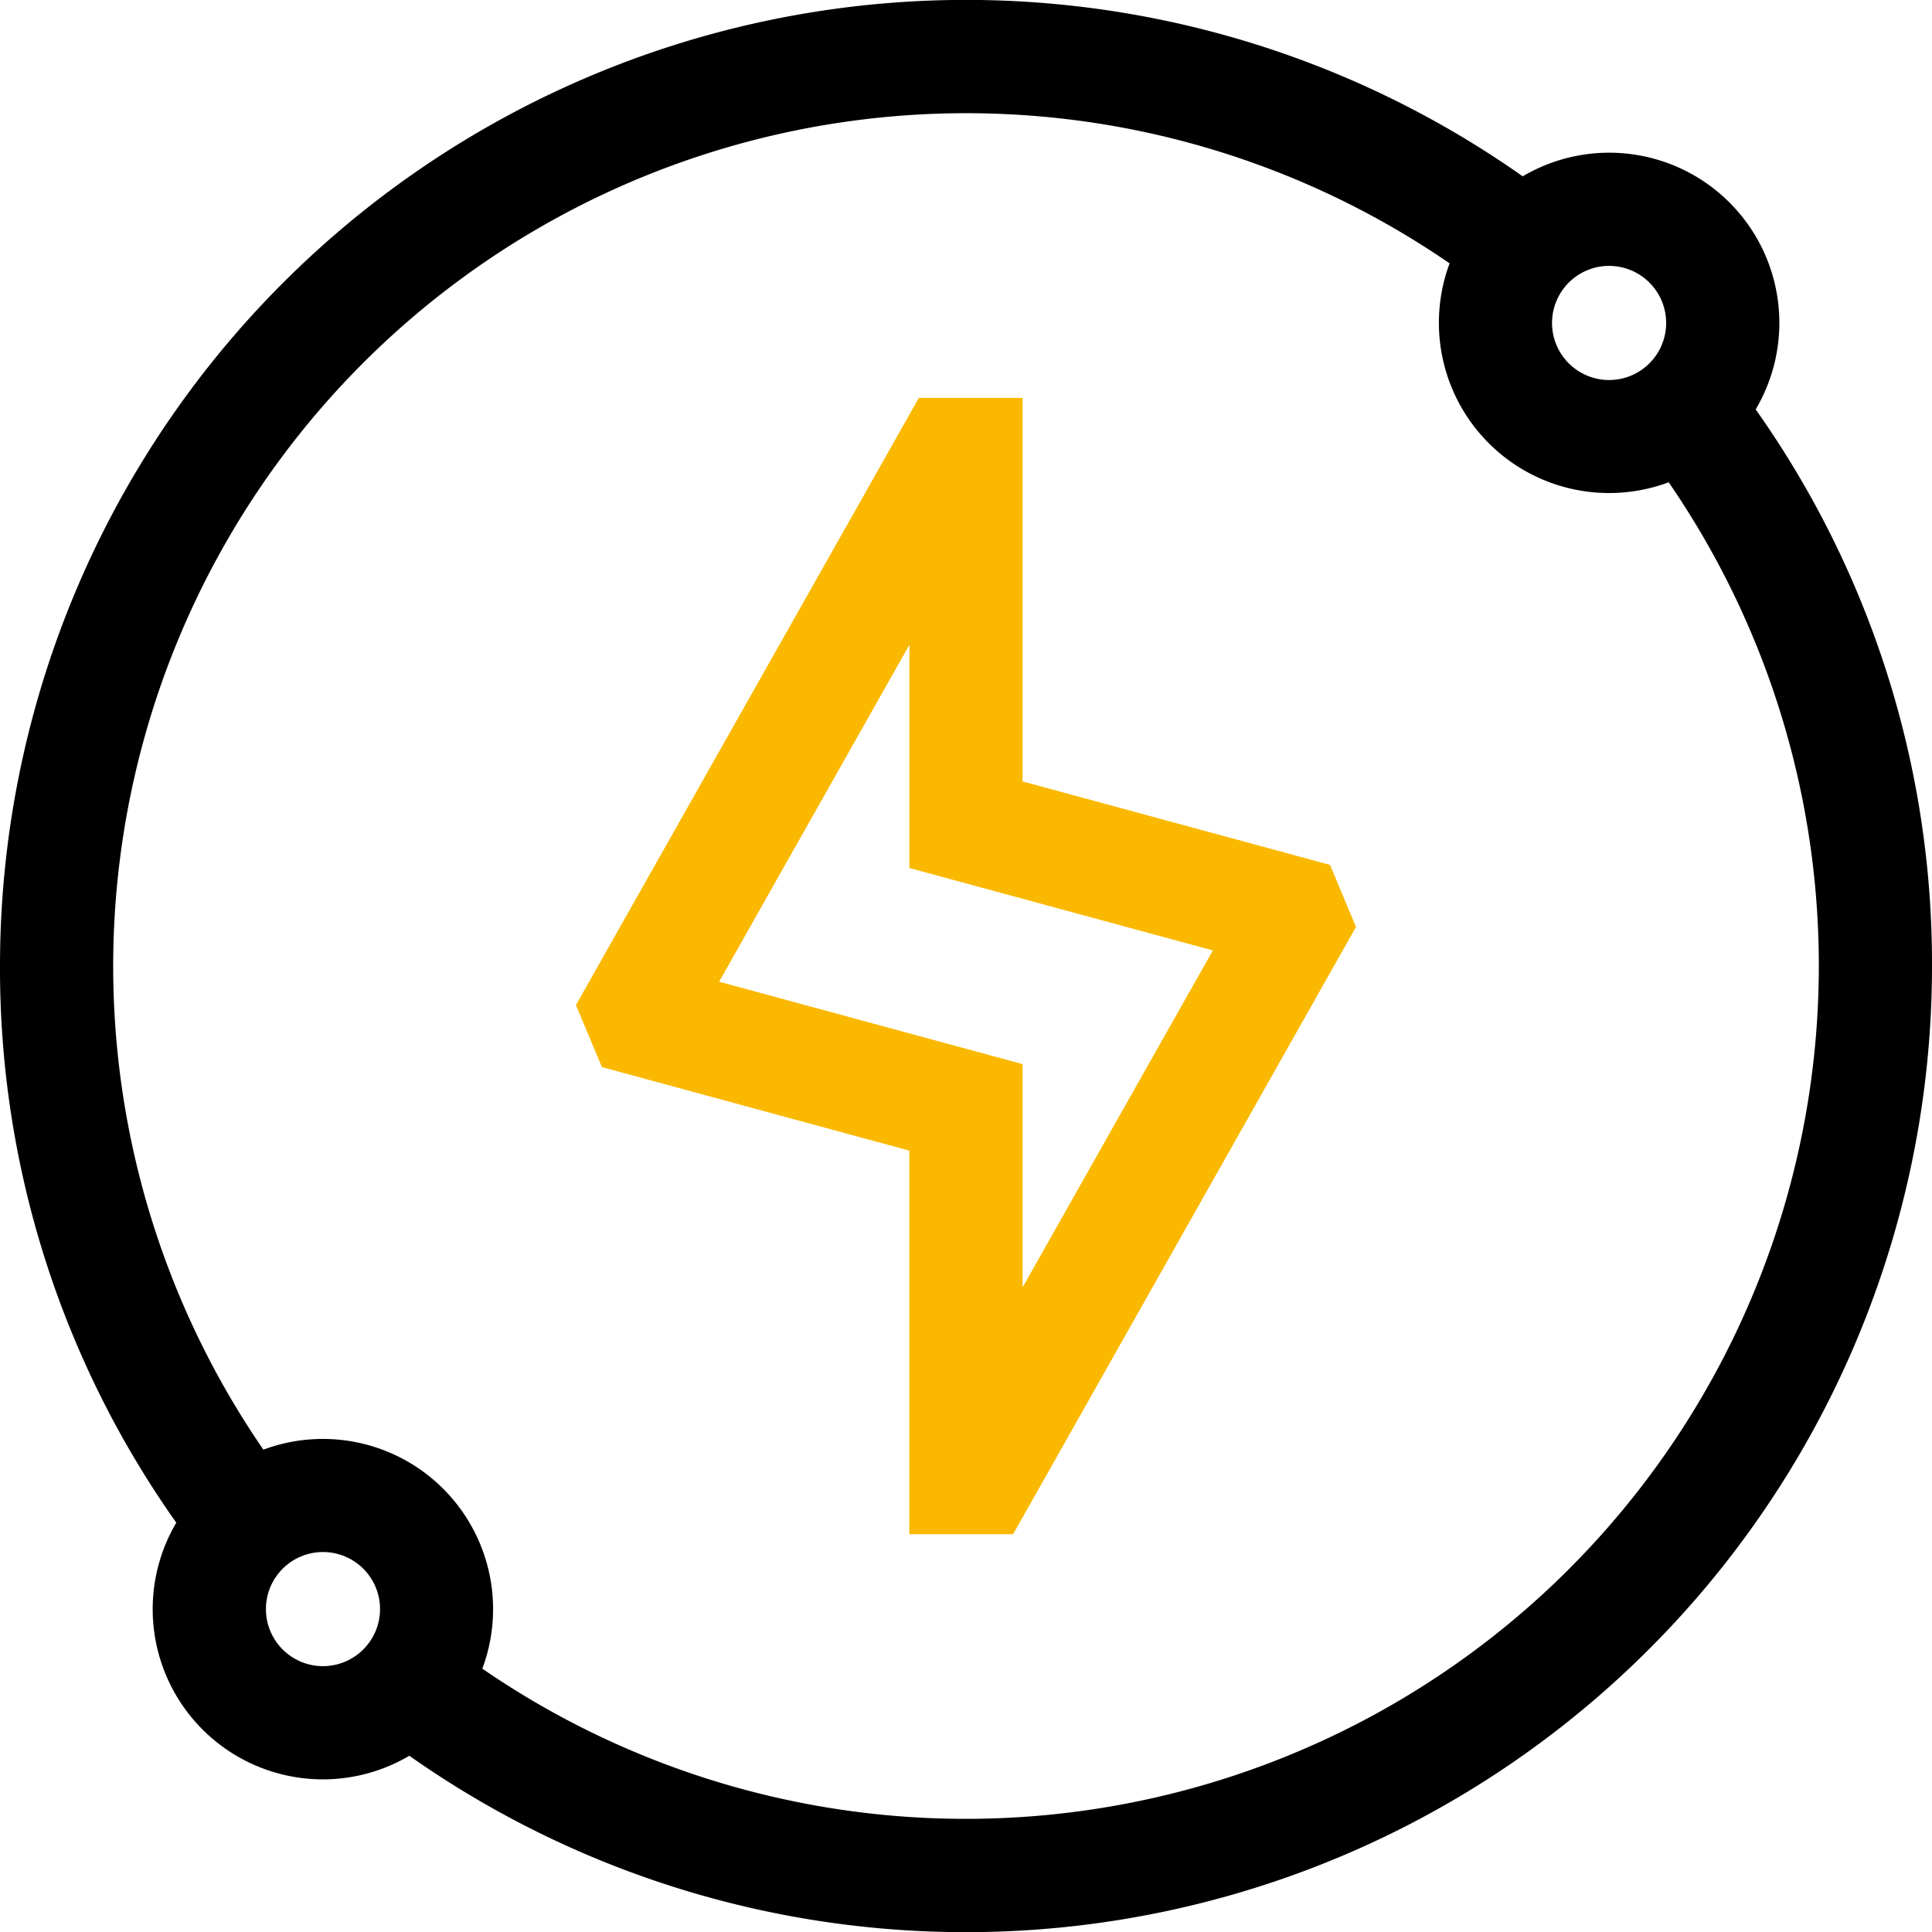
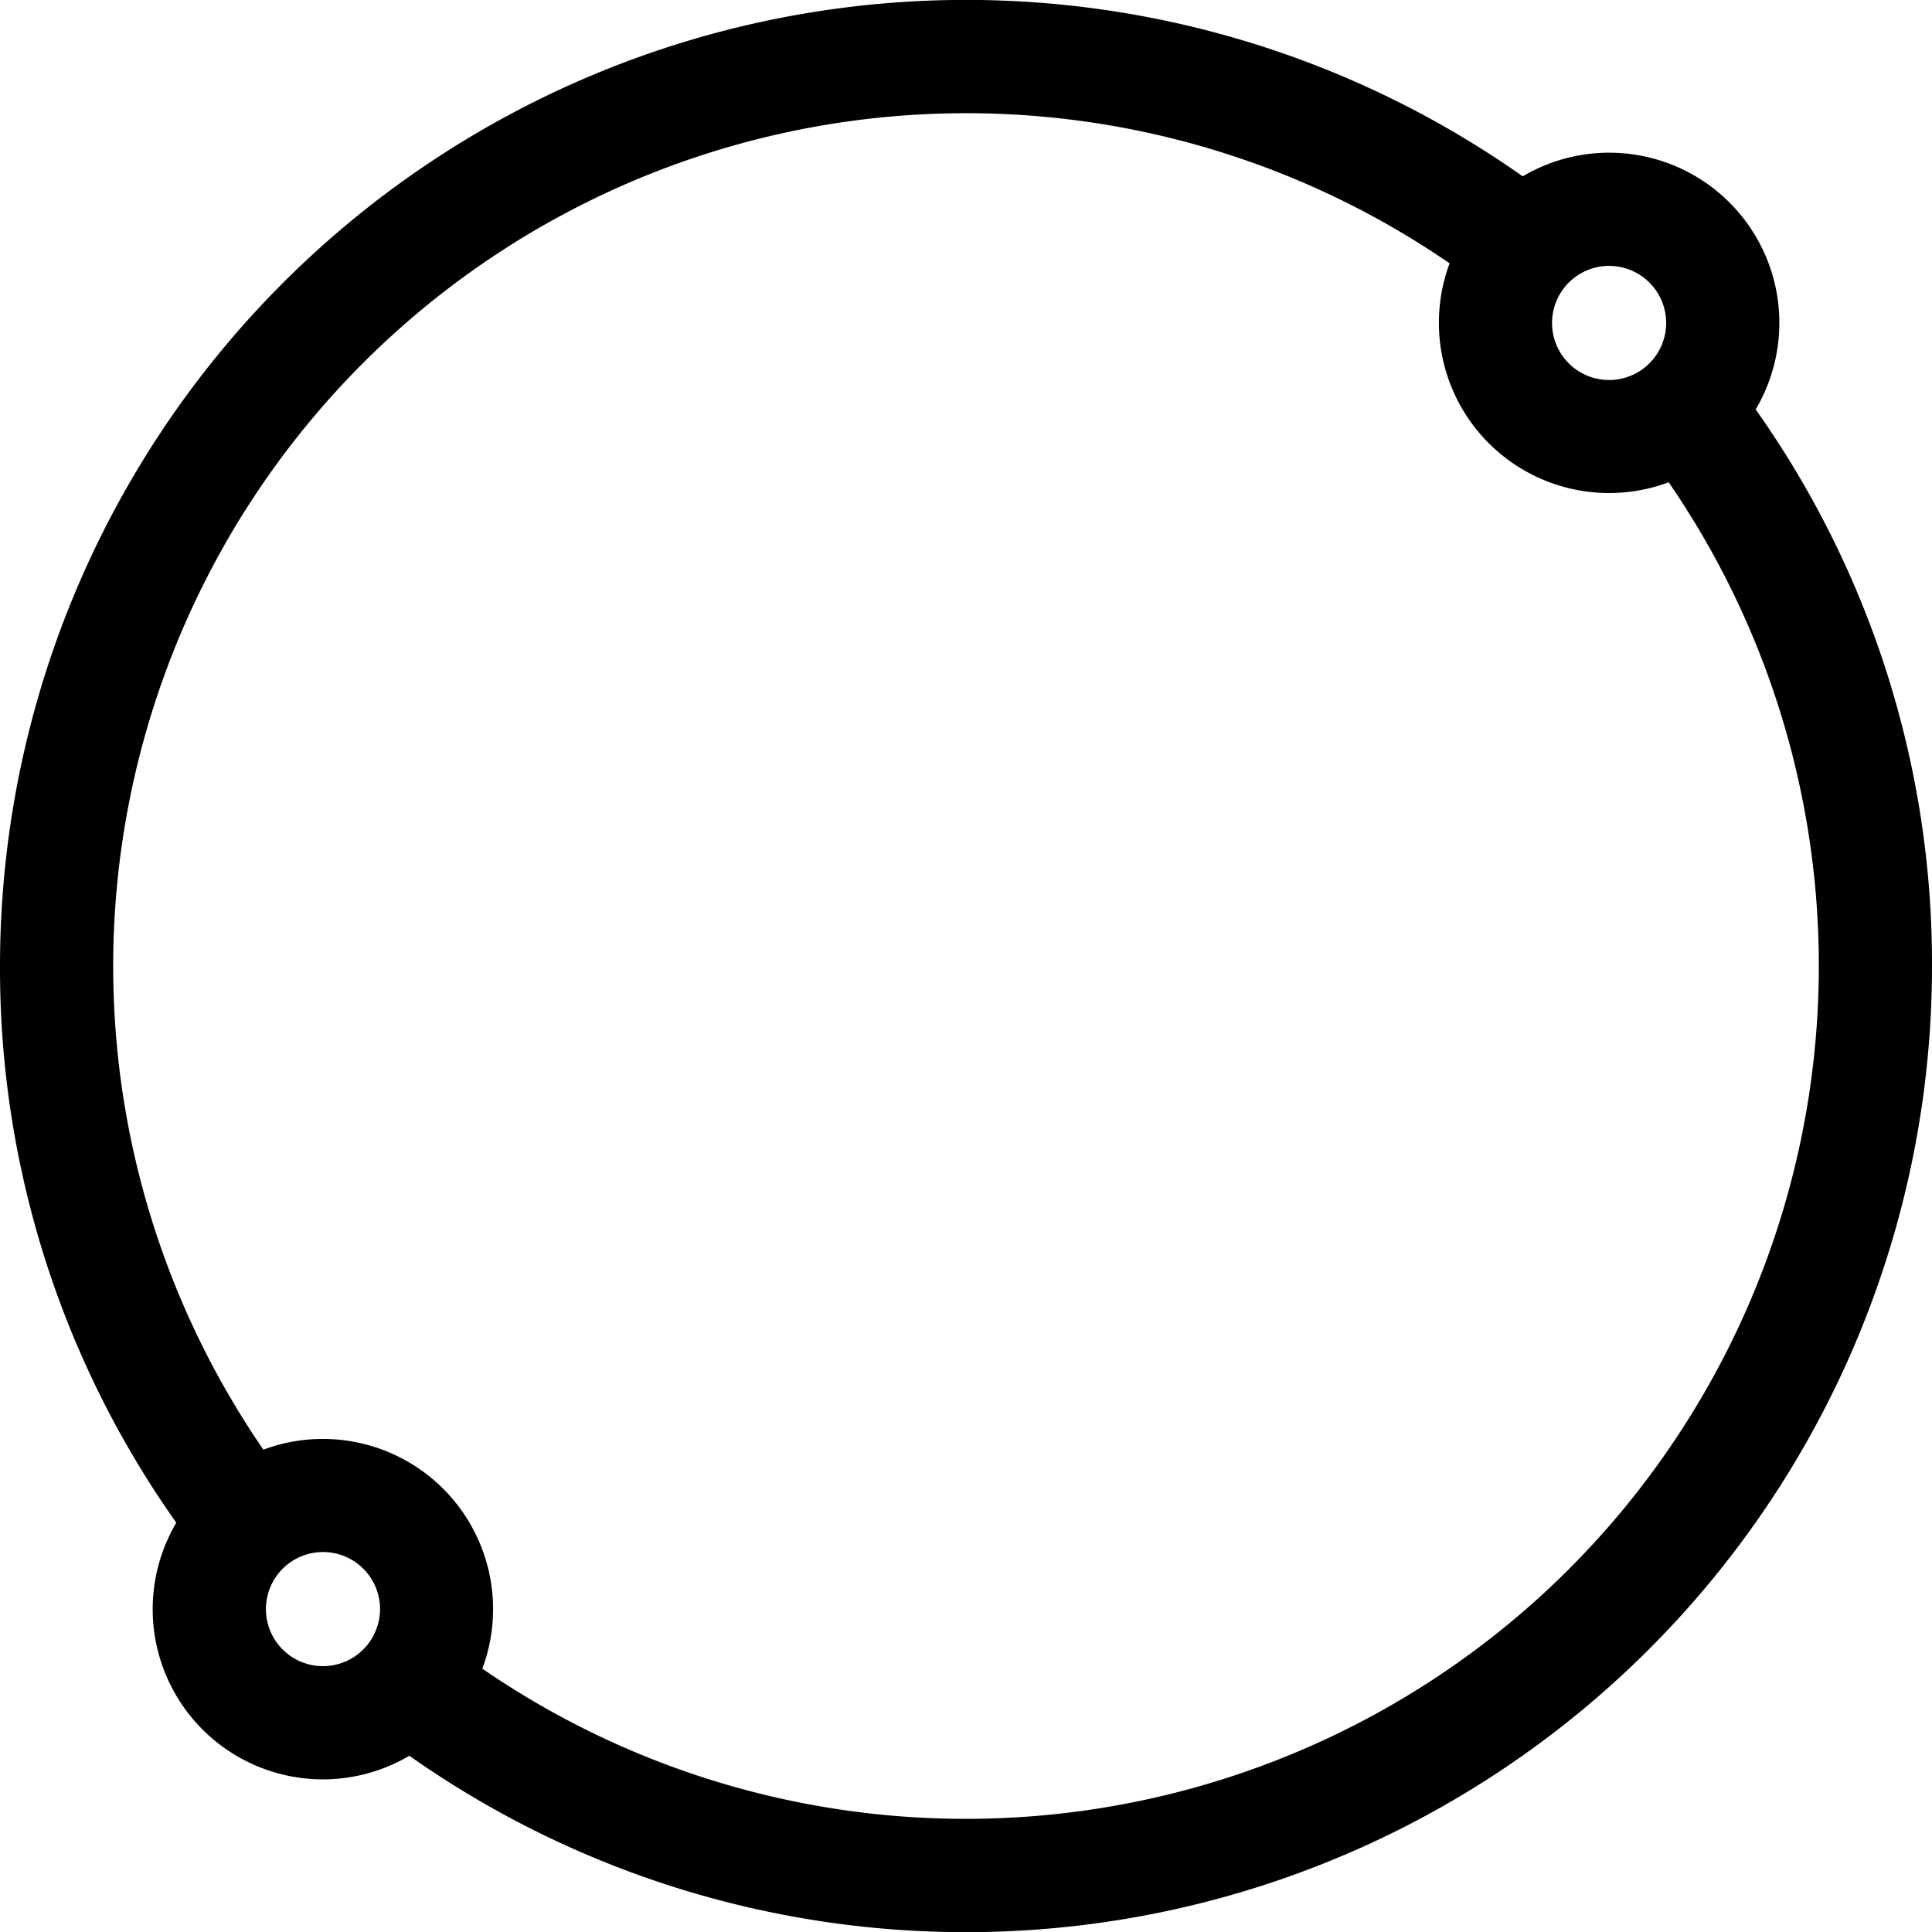
<svg xmlns="http://www.w3.org/2000/svg" width="68.502" height="68.505" viewBox="0 0 68.502 68.505">
  <g id="Energy_-0B" data-name="Energy -0B" transform="translate(2.43)">
-     <path id="Path_982" data-name="Path 982" d="M166.037,119.022v-13.6h-3.679L150.2,126.951l.921,2.2,10.9,2.962v13.6H165.7l12.158-21.532-.921-2.2Zm0,17.937v-7.914l-10.76-2.922,6.746-11.945v7.914l10.759,2.922Z" transform="translate(-132.209 -91.315)" fill="#fab900" />
    <path id="Path_983" data-name="Path 983" d="M59.821,14.516A6.033,6.033,0,0,0,51.56,6.252a34.256,34.256,0,0,0-53.99,28A34,34,0,0,0,3.821,53.99a6.034,6.034,0,0,0,8.263,8.263,34.255,34.255,0,0,0,53.988-28A34,34,0,0,0,59.82,14.517h0Zm-5.2-5.088A2.023,2.023,0,1,1,52.6,11.45,2.025,2.025,0,0,1,54.622,9.427ZM9.022,59.076a2.023,2.023,0,1,1,2.023-2.023A2.026,2.026,0,0,1,9.022,59.076ZM53.2,55.634a30.252,30.252,0,0,1-38.528,3.531A6.035,6.035,0,0,0,6.909,51.4,30.246,30.246,0,0,1,48.968,9.338,6.036,6.036,0,0,0,56.736,17.1,30.257,30.257,0,0,1,53.2,55.633h0Z" transform="translate(0)" />
  </g>
</svg>